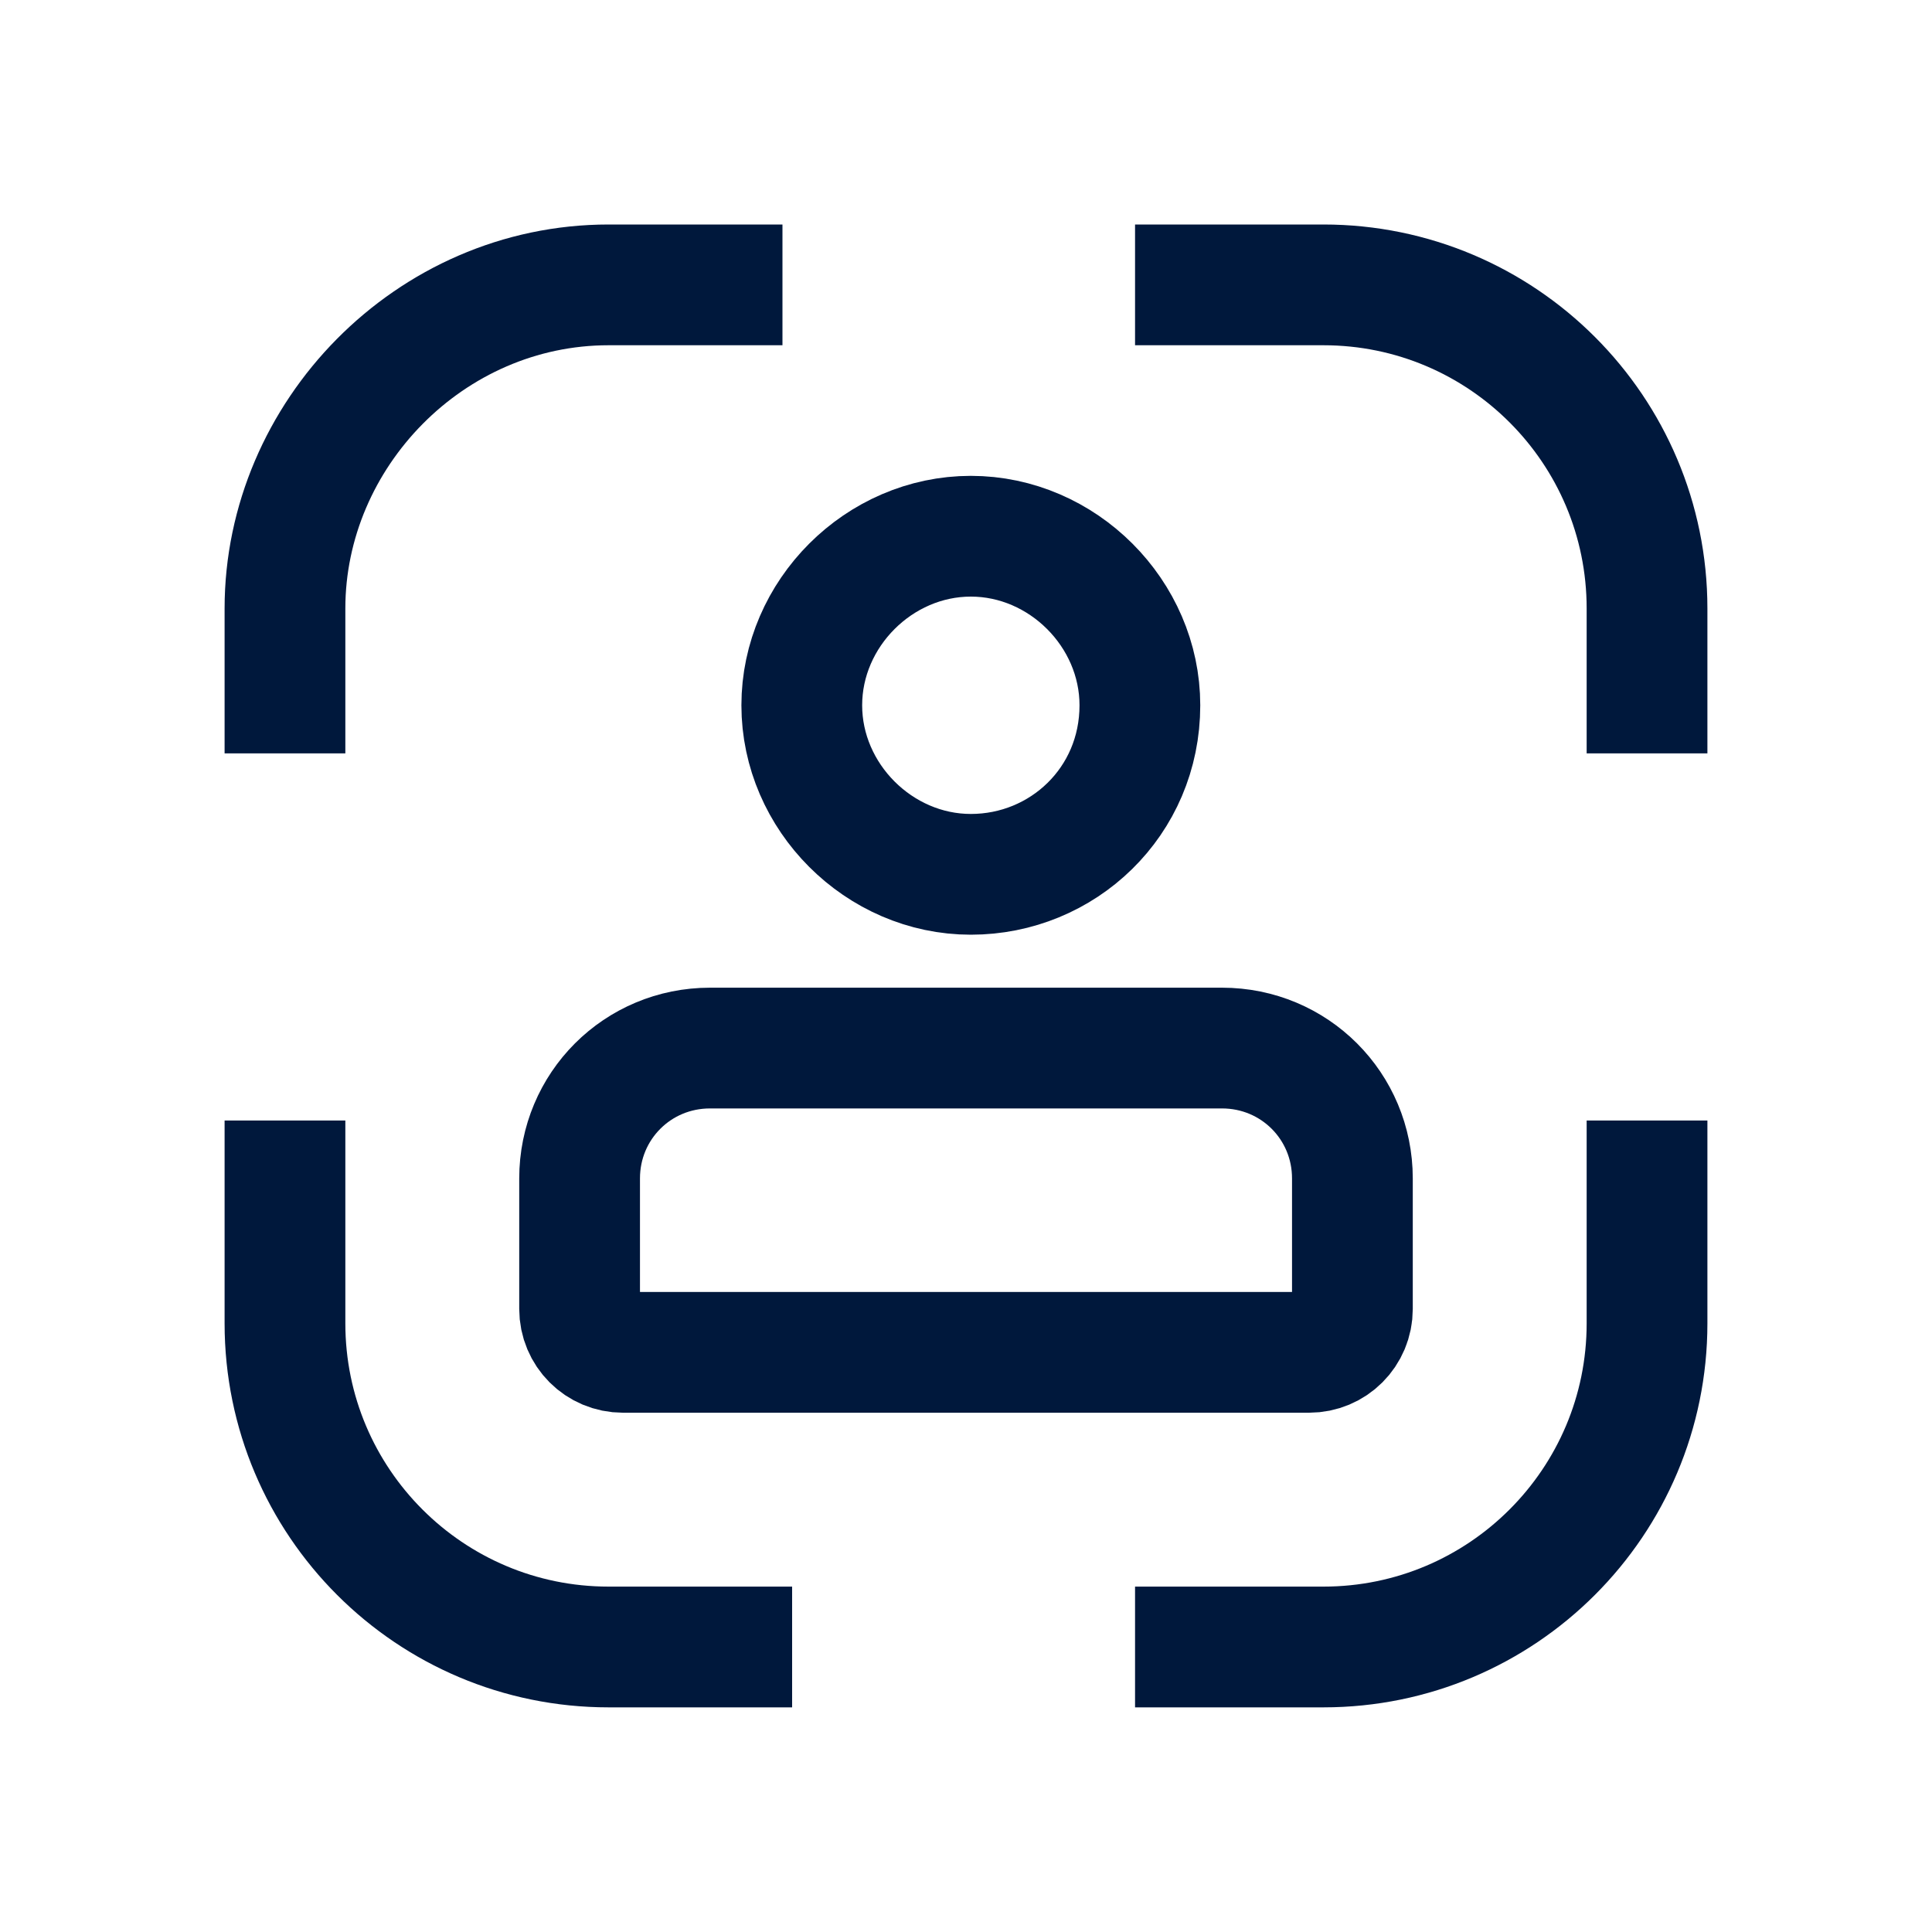
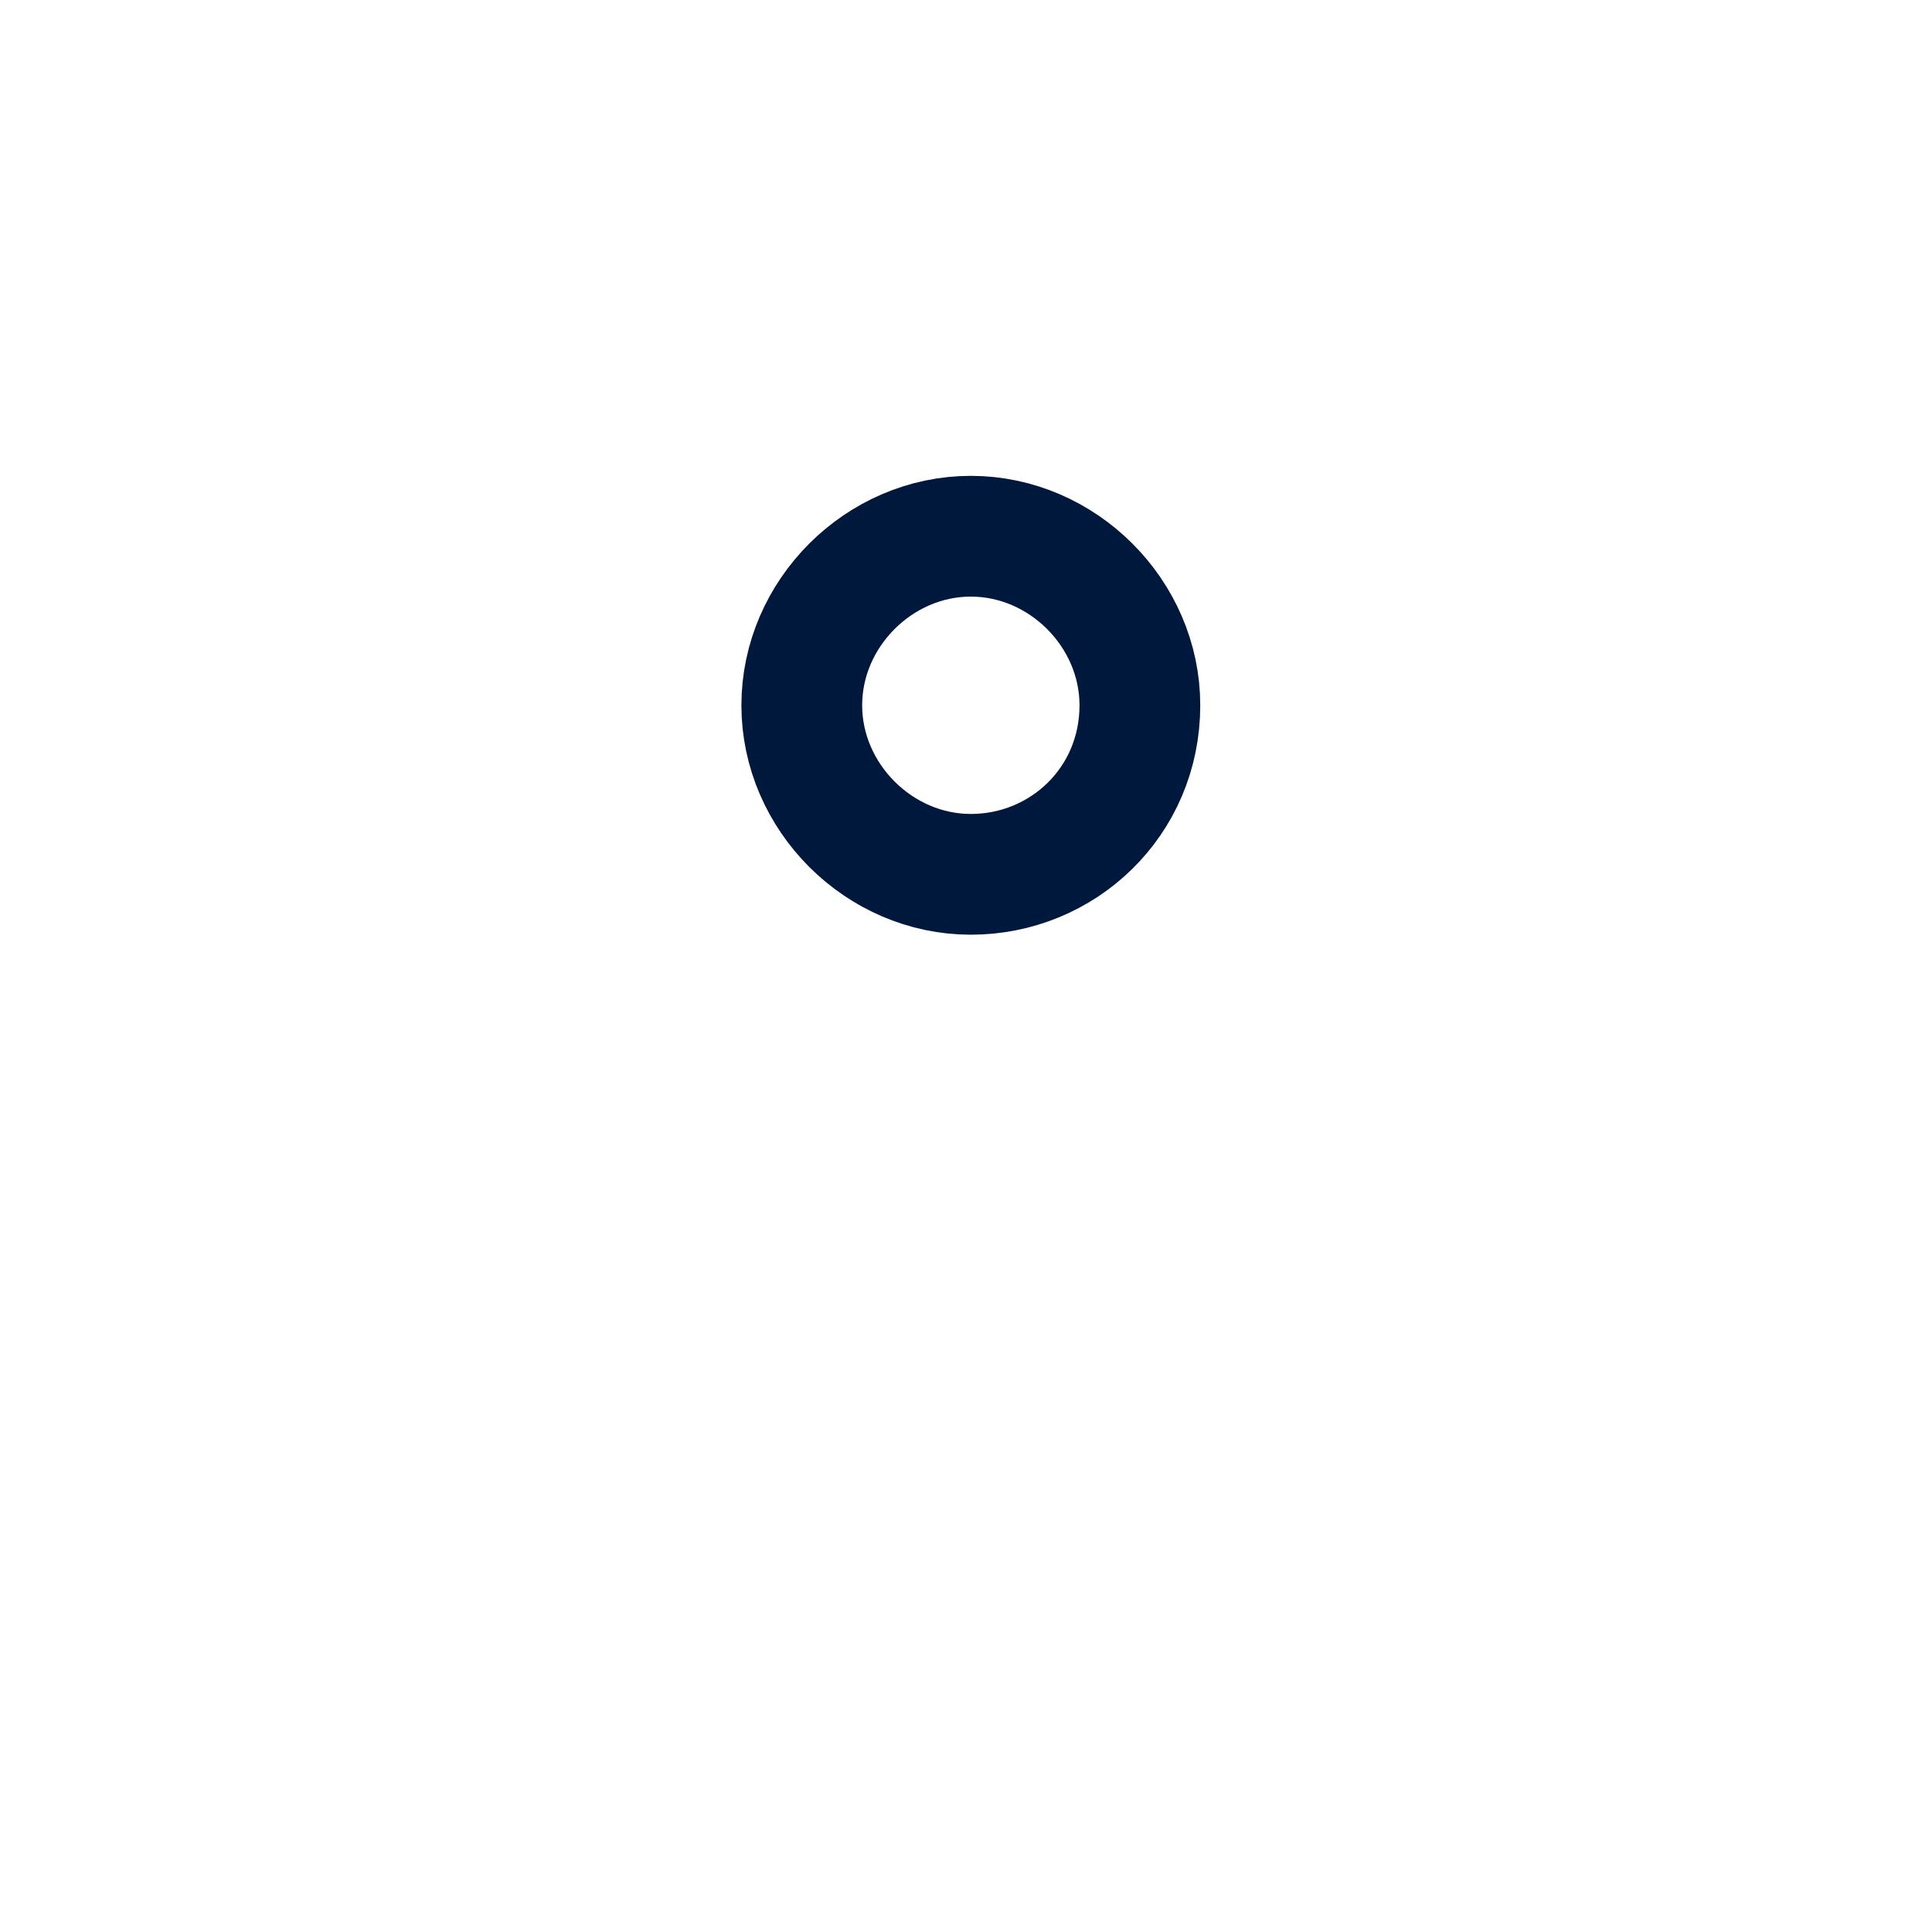
<svg xmlns="http://www.w3.org/2000/svg" width="40" height="40" viewBox="0 0 40 40" fill="none">
-   <path d="M5.9 15.598V12.598C5.9 8.998 8.9 5.898 12.6 5.898H16.2" stroke="#00183C" stroke-width="2.5" stroke-linejoin="round" />
-   <path d="M16.4 34.099H12.6C8.9 34.099 5.9 31.099 5.9 27.399V23.199" stroke="#00183C" stroke-width="2.5" stroke-linejoin="round" />
-   <path d="M34.1 23.199V27.399C34.1 31.099 31.1 34.099 27.4 34.099H23.5" stroke="#00183C" stroke-width="2.5" stroke-linejoin="round" />
-   <path d="M23.5 5.898H27.4C31.1 5.898 34.1 8.898 34.1 12.598V15.598" stroke="#00183C" stroke-width="2.5" stroke-linejoin="round" />
-   <path d="M12 24.399C12 22.899 13.2 21.699 14.7 21.699H25.3C26.8 21.699 28 22.899 28 24.399V27.099C28 27.599 27.6 27.999 27.1 27.999H12.9C12.4 27.999 12 27.599 12 27.099V24.399Z" stroke="#00183C" stroke-width="2.5" />
  <path d="M23.6 14.602C23.6 16.602 22 18.102 20.1 18.102C18.2 18.102 16.6 16.502 16.6 14.602C16.6 12.702 18.2 11.102 20.1 11.102C22 11.102 23.6 12.702 23.6 14.602Z" stroke="#00183C" stroke-width="2.5" />
</svg>